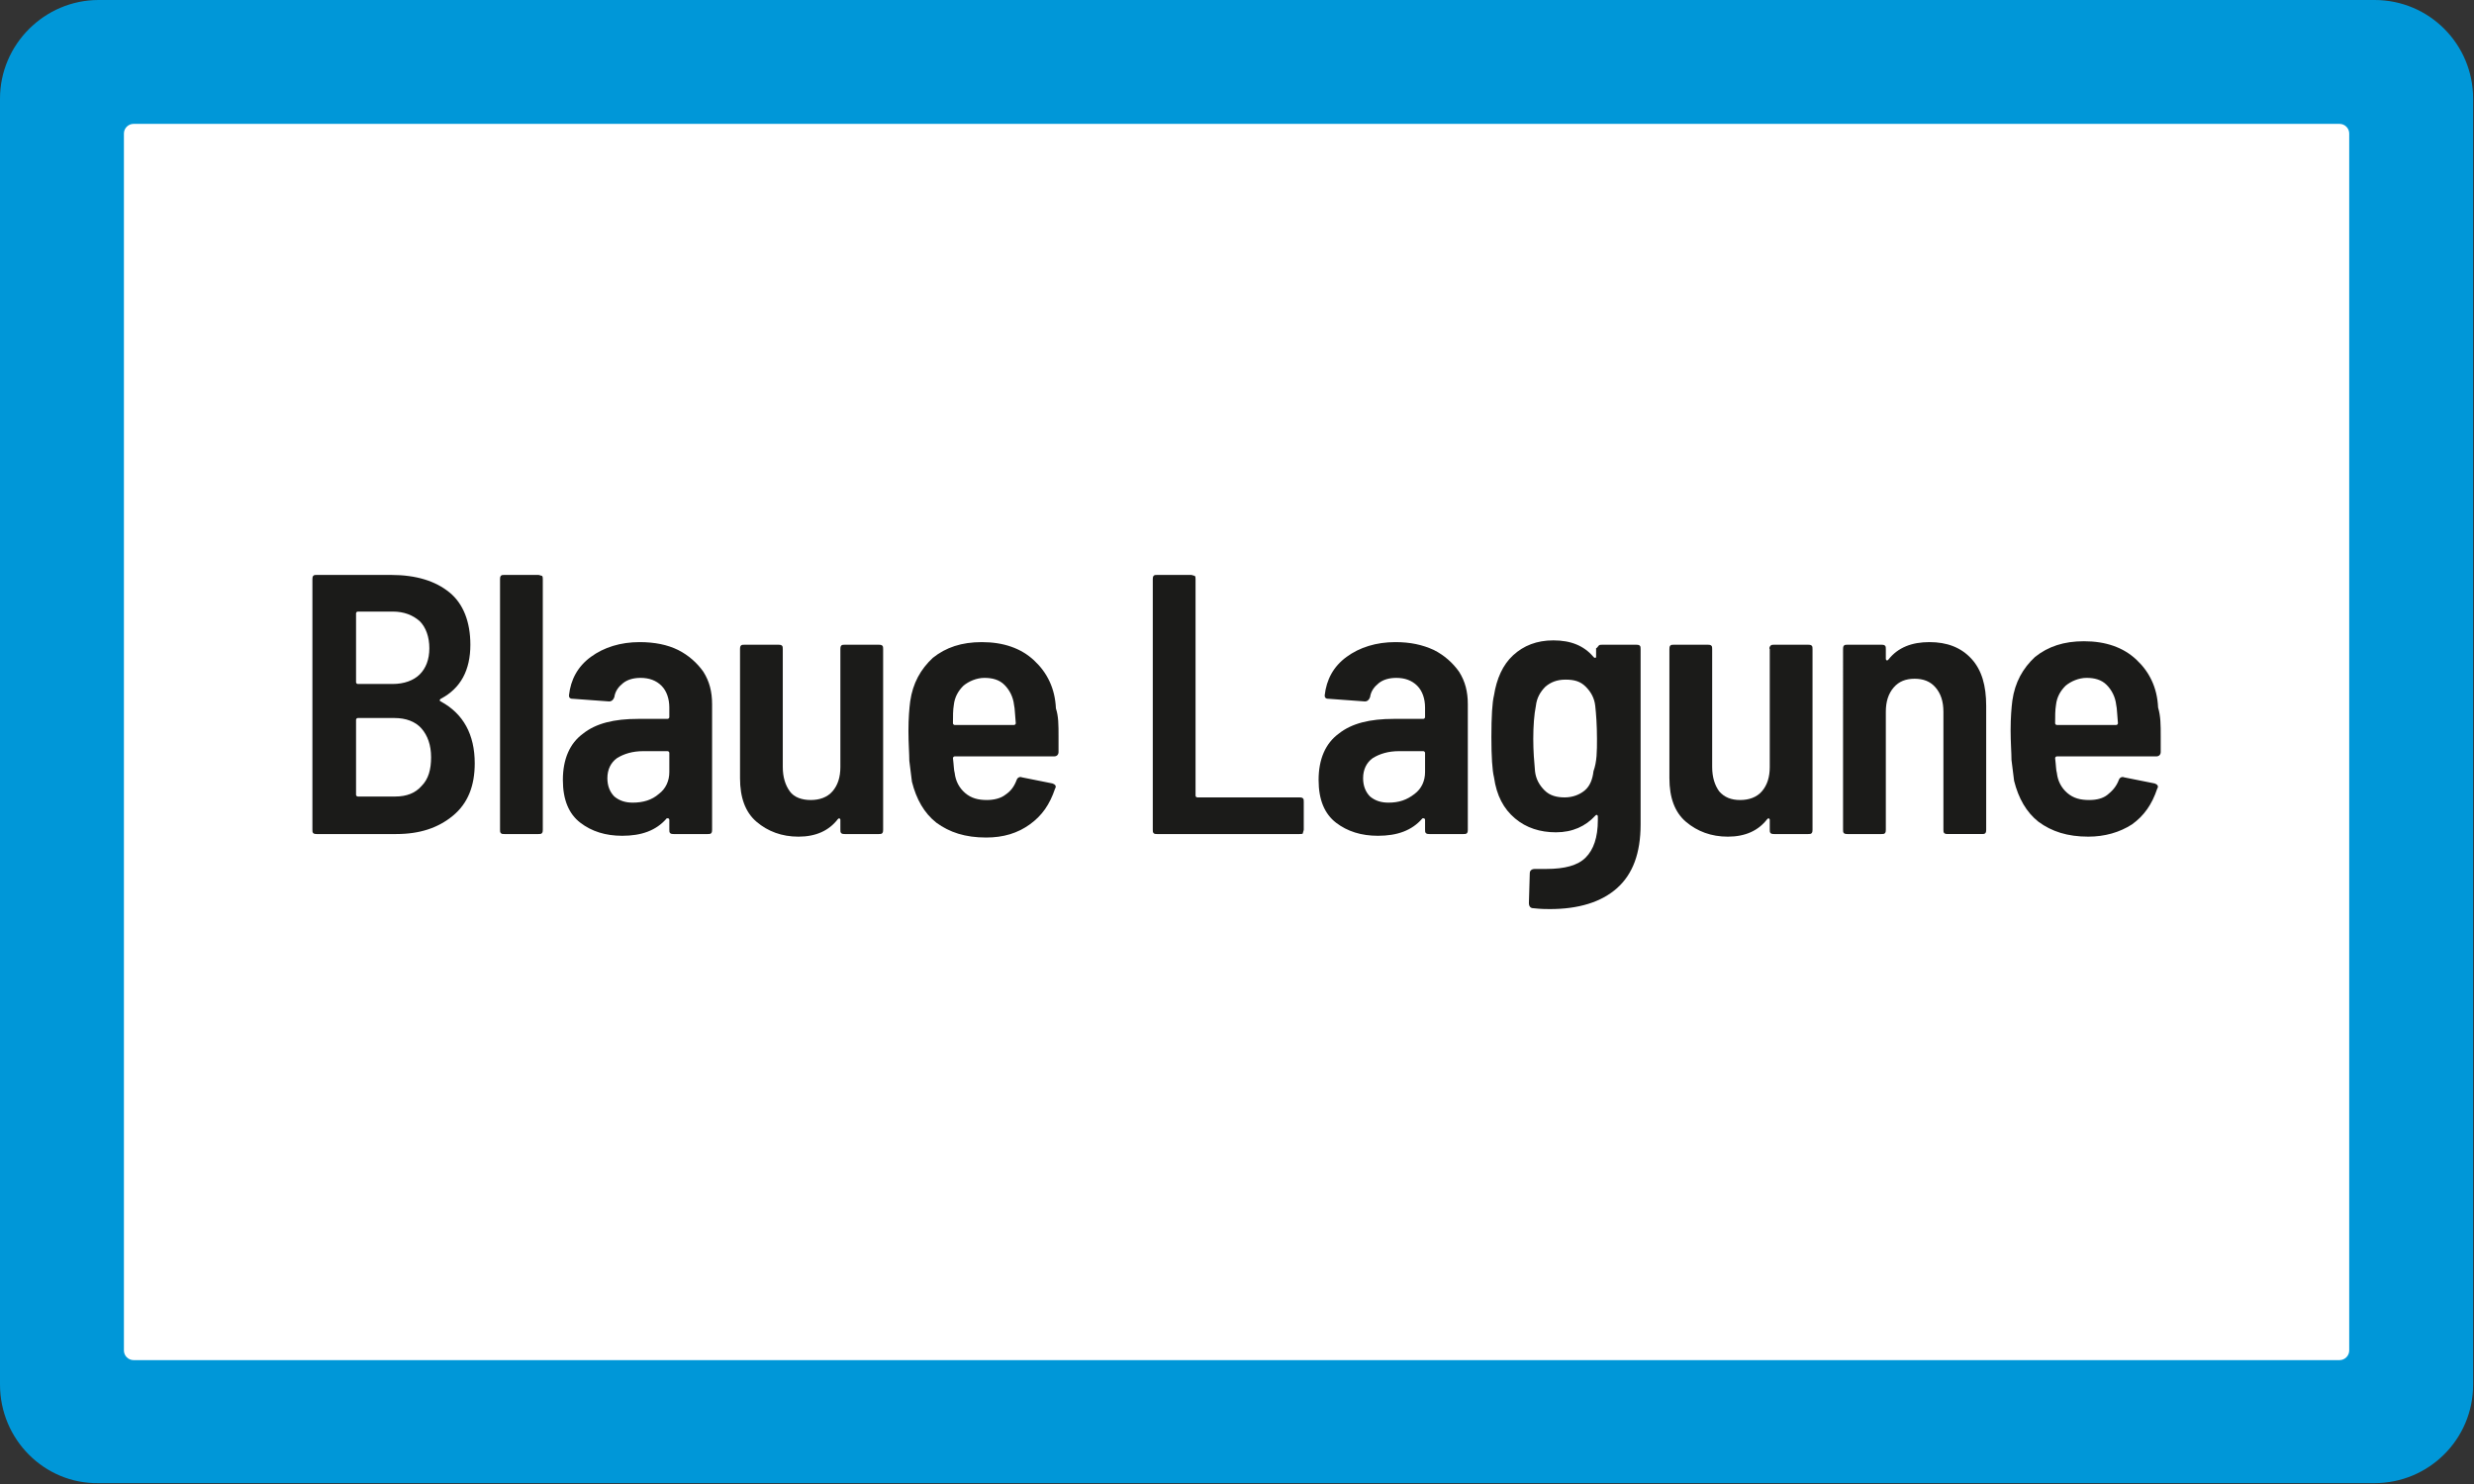
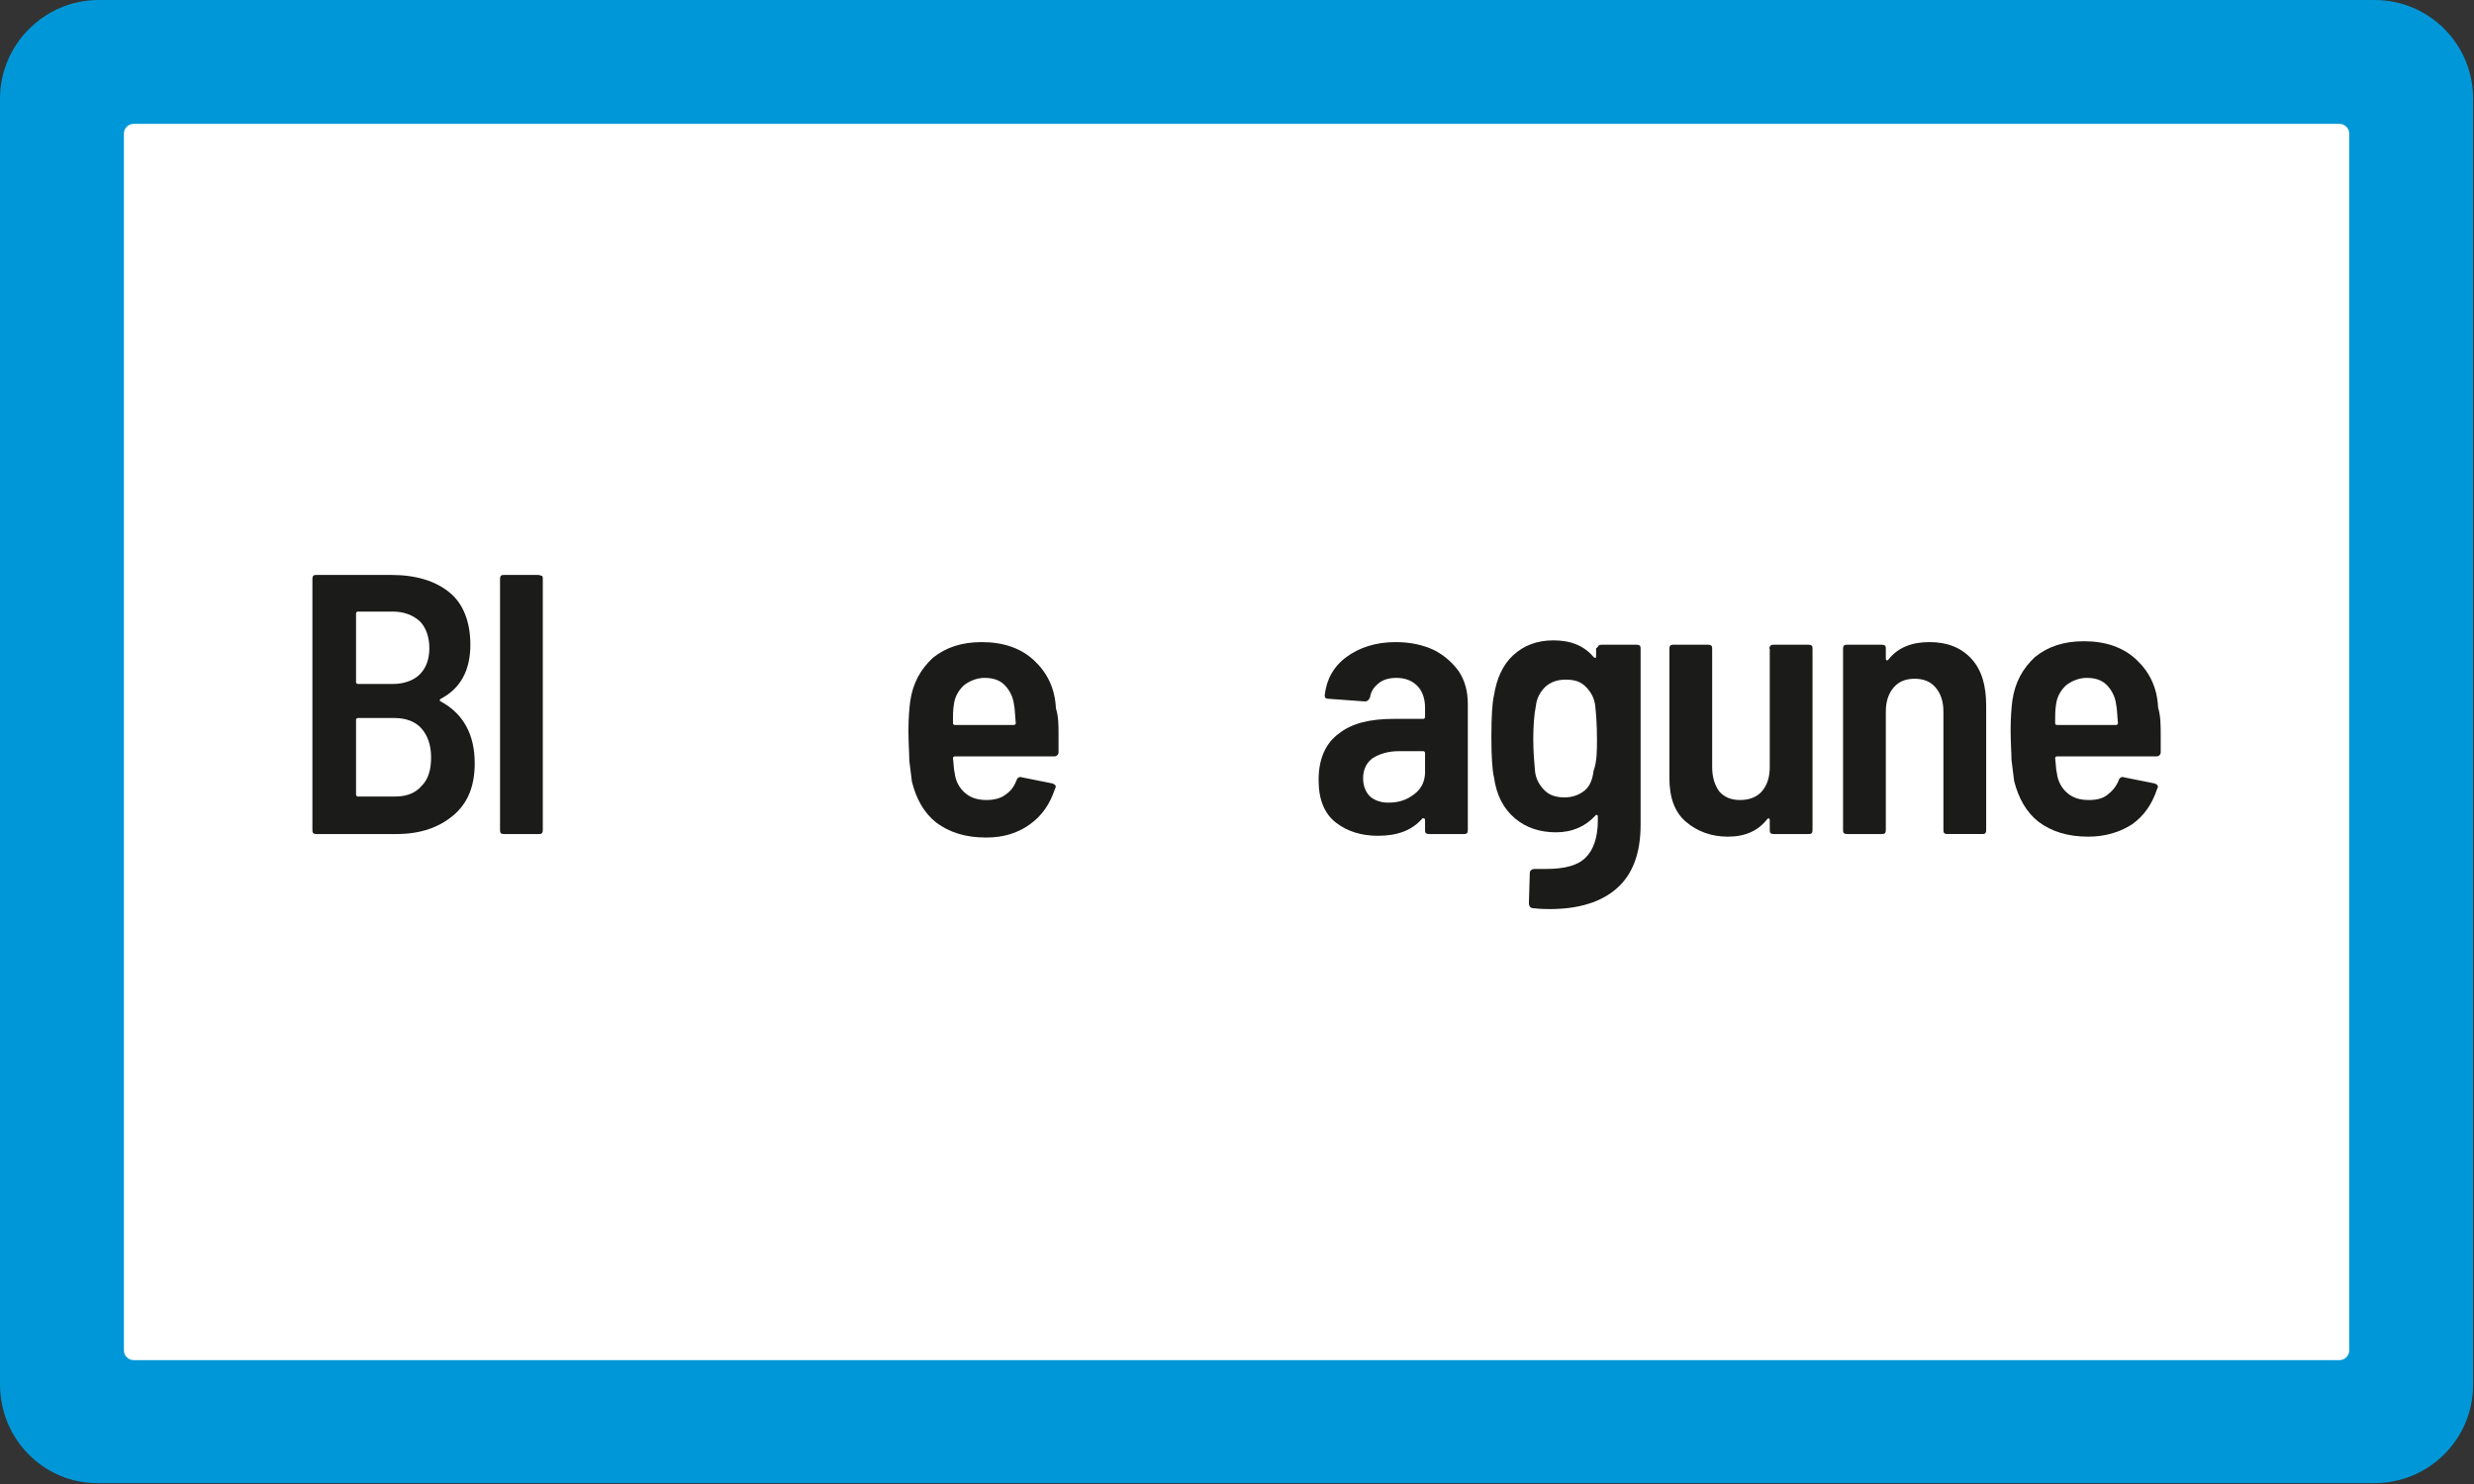
<svg xmlns="http://www.w3.org/2000/svg" version="1.0" id="Ebene_1" x="0px" y="0px" viewBox="0 0 283.5 170.1" style="enable-background:new 0 0 283.5 170.1;" xml:space="preserve">
  <rect x="0" y="0" width="283.5" height="170.1" fill="#333333" stroke="none" />
  <style type="text/css"> .st0{fill:#0097D8;} .st1{fill:#FFFFFF;} .st2{fill:#1B1B19;} </style>
  <g>
    <path class="st0" d="M11.3,0h260.8c6.3,0,11.3,5.1,11.3,11.3v147.4c0,6.3-5.1,11.3-11.3,11.3H11.3C5.1,170.1,0,165,0,158.7V11.3 C0,5.1,5.1,0,11.3,0z" />
    <path class="st1" d="M15.3,14.2h252.8c0.6,0,1.1,0.5,1.1,1.1v139.5c0,0.6-0.5,1.1-1.1,1.1H15.3c-0.6,0-1.1-0.5-1.1-1.1V15.3 C14.2,14.7,14.7,14.2,15.3,14.2z" />
  </g>
  <g>
    <path class="st2" d="M51.9,93.5c-1.7,1.4-3.8,2.1-6.5,2.1h-9.1c-0.1,0-0.3,0-0.4-0.1c-0.1-0.1-0.1-0.2-0.1-0.4V66.4 c0-0.1,0-0.3,0.1-0.4c0.1-0.1,0.2-0.1,0.4-0.1h8.5c2.9,0,5.1,0.7,6.7,2c1.6,1.3,2.4,3.4,2.4,6c0,2.9-1.1,5-3.4,6.2 c-0.1,0.1-0.2,0.2,0,0.3c2.6,1.4,3.9,3.8,3.9,7.1C54.4,90.1,53.6,92.1,51.9,93.5L51.9,93.5z M40.8,70.3v7.9c0,0.1,0.1,0.2,0.2,0.2 h4c1.3,0,2.4-0.4,3.1-1.1s1.1-1.7,1.1-3c0-1.3-0.4-2.4-1.1-3.1c-0.8-0.7-1.8-1.1-3.1-1.1h-4C40.9,70.1,40.8,70.2,40.8,70.3 L40.8,70.3z M48.3,90.1c0.8-0.8,1.1-1.9,1.1-3.3s-0.4-2.5-1.1-3.3s-1.8-1.2-3.1-1.2H41c-0.1,0-0.2,0.1-0.2,0.2v8.6 c0,0.1,0.1,0.2,0.2,0.2h4.3C46.6,91.3,47.6,90.9,48.3,90.1L48.3,90.1z" />
    <path class="st2" d="M57.4,95.5c-0.1-0.1-0.1-0.2-0.1-0.4V66.4c0-0.1,0-0.3,0.1-0.4c0.1-0.1,0.2-0.1,0.4-0.1h3.9 c0.1,0,0.3,0.1,0.4,0.1c0.1,0.1,0.1,0.2,0.1,0.4v28.7c0,0.1,0,0.3-0.1,0.4c-0.1,0.1-0.2,0.1-0.4,0.1h-3.9 C57.6,95.6,57.5,95.6,57.4,95.5z" />
-     <path class="st2" d="M77.7,74.5c1.2,0.6,2.2,1.5,2.9,2.5c0.7,1.1,1,2.3,1,3.7v14.4c0,0.1,0,0.3-0.1,0.4c-0.1,0.1-0.2,0.1-0.4,0.1 h-3.9c-0.1,0-0.3,0-0.4-0.1c-0.1-0.1-0.1-0.2-0.1-0.4v-1.1c0-0.1,0-0.1-0.1-0.2c-0.1,0-0.1,0-0.2,0c-1.2,1.4-2.9,2-5.1,2 c-1.9,0-3.5-0.5-4.8-1.5c-1.3-1-2-2.6-2-4.9c0-2.4,0.8-4.2,2.3-5.3c1.5-1.2,3.6-1.7,6.3-1.7h3.4c0.1,0,0.2-0.1,0.2-0.2v-1.1 c0-1-0.3-1.9-0.9-2.5c-0.6-0.6-1.4-0.9-2.4-0.9c-0.8,0-1.5,0.2-2,0.6c-0.5,0.4-0.9,0.9-1,1.6c-0.1,0.3-0.3,0.5-0.6,0.5l-4.1-0.3 c-0.1,0-0.3,0-0.4-0.1c-0.1-0.1-0.1-0.2-0.1-0.3c0.2-1.8,1-3.3,2.5-4.4c1.5-1.1,3.4-1.7,5.6-1.7C75,73.6,76.5,73.9,77.7,74.5 L77.7,74.5z M75.5,91c0.8-0.6,1.2-1.5,1.2-2.5v-2.2c0-0.1-0.1-0.2-0.2-0.2h-2.8c-1.2,0-2.2,0.3-3,0.8c-0.7,0.5-1.1,1.3-1.1,2.3 c0,0.9,0.3,1.6,0.8,2.1c0.6,0.5,1.3,0.7,2.1,0.7C73.7,92,74.7,91.7,75.5,91z" />
-     <path class="st2" d="M96.4,74c0.1-0.1,0.2-0.1,0.4-0.1h3.9c0.1,0,0.3,0,0.4,0.1c0.1,0.1,0.1,0.2,0.1,0.4v20.7c0,0.1,0,0.3-0.1,0.4 c-0.1,0.1-0.2,0.1-0.4,0.1h-3.9c-0.1,0-0.3,0-0.4-0.1c-0.1-0.1-0.1-0.2-0.1-0.4V94c0-0.1,0-0.1-0.1-0.2c-0.1,0-0.1,0-0.2,0.1 c-1,1.3-2.5,2-4.5,2c-1.9,0-3.5-0.6-4.8-1.7c-1.3-1.1-1.9-2.8-1.9-5V74.4c0-0.1,0-0.3,0.1-0.4c0.1-0.1,0.2-0.1,0.4-0.1h3.9 c0.1,0,0.3,0,0.4,0.1c0.1,0.1,0.1,0.2,0.1,0.4v13.5c0,1.2,0.3,2.1,0.8,2.8s1.4,1,2.4,1s1.9-0.3,2.5-1s0.9-1.6,0.9-2.8V74.4 C96.3,74.3,96.3,74.1,96.4,74z" />
    <path class="st2" d="M121.3,84.4l0,1.8c0,0.3-0.2,0.5-0.5,0.5h-11.4c-0.1,0-0.2,0.1-0.2,0.2c0.1,0.8,0.1,1.4,0.2,1.7 c0.1,0.9,0.5,1.7,1.2,2.3c0.7,0.6,1.5,0.8,2.5,0.8c0.8,0,1.6-0.2,2.1-0.6c0.6-0.4,1-0.9,1.3-1.7c0.1-0.3,0.4-0.4,0.6-0.3l3.5,0.7 c0.3,0.1,0.5,0.3,0.3,0.6c-0.6,1.8-1.5,3.1-2.9,4.1S115,96,113,96c-2.4,0-4.2-0.6-5.7-1.7c-1.4-1.1-2.3-2.7-2.8-4.7 c-0.1-0.8-0.2-1.6-0.3-2.4c0-0.8-0.1-2-0.1-3.4c0-1.5,0.1-2.6,0.2-3.4c0.3-2.1,1.2-3.7,2.6-5c1.5-1.2,3.3-1.8,5.6-1.8 c2.5,0,4.5,0.7,6,2.1c1.5,1.4,2.4,3.2,2.5,5.5C121.3,82.1,121.3,83.1,121.3,84.4L121.3,84.4z M110.4,78.6c-0.6,0.6-1,1.3-1.1,2.2 c-0.1,0.6-0.1,1.3-0.1,2.1c0,0.1,0.1,0.2,0.2,0.2h6.8c0.1,0,0.2-0.1,0.2-0.2c-0.1-1-0.1-1.7-0.2-2.1c-0.1-0.9-0.5-1.7-1.1-2.3 c-0.6-0.6-1.4-0.8-2.3-0.8S111,78.1,110.4,78.6L110.4,78.6z" />
-     <path class="st2" d="M132.2,95.5c-0.1-0.1-0.1-0.2-0.1-0.4V66.4c0-0.1,0-0.3,0.1-0.4c0.1-0.1,0.2-0.1,0.4-0.1h3.9 c0.1,0,0.3,0.1,0.4,0.1c0.1,0.1,0.1,0.2,0.1,0.4v24.8c0,0.1,0.1,0.2,0.2,0.2h11.7c0.1,0,0.3,0,0.4,0.1c0.1,0.1,0.1,0.2,0.1,0.4v3.2 c0,0.1-0.1,0.3-0.1,0.4s-0.2,0.1-0.4,0.1h-16.3C132.4,95.6,132.3,95.6,132.2,95.5L132.2,95.5z" />
    <path class="st2" d="M164.3,74.5c1.2,0.6,2.2,1.5,2.9,2.5c0.7,1.1,1,2.3,1,3.7v14.4c0,0.1,0,0.3-0.1,0.4c-0.1,0.1-0.2,0.1-0.4,0.1 h-3.9c-0.1,0-0.3,0-0.4-0.1c-0.1-0.1-0.1-0.2-0.1-0.4v-1.1c0-0.1,0-0.1-0.1-0.2c-0.1,0-0.1,0-0.2,0c-1.2,1.4-2.9,2-5.1,2 c-1.9,0-3.5-0.5-4.8-1.5c-1.3-1-2-2.6-2-4.9c0-2.4,0.8-4.2,2.3-5.3c1.5-1.2,3.6-1.7,6.3-1.7h3.4c0.1,0,0.2-0.1,0.2-0.2v-1.1 c0-1-0.3-1.9-0.9-2.5c-0.6-0.6-1.4-0.9-2.4-0.9c-0.8,0-1.5,0.2-2,0.6s-0.9,0.9-1,1.6c-0.1,0.3-0.3,0.5-0.6,0.5l-4.1-0.3 c-0.1,0-0.3,0-0.4-0.1c-0.1-0.1-0.1-0.2-0.1-0.3c0.2-1.8,1-3.3,2.5-4.4c1.5-1.1,3.4-1.7,5.6-1.7C161.6,73.6,163,73.9,164.3,74.5 L164.3,74.5z M162.1,91c0.8-0.6,1.2-1.5,1.2-2.5v-2.2c0-0.1-0.1-0.2-0.2-0.2h-2.8c-1.2,0-2.2,0.3-3,0.8c-0.7,0.5-1.1,1.3-1.1,2.3 c0,0.9,0.3,1.6,0.8,2.1c0.6,0.5,1.3,0.7,2.1,0.7C160.3,92,161.2,91.7,162.1,91z" />
    <path class="st2" d="M183.2,74c0.1-0.1,0.2-0.1,0.4-0.1h3.9c0.1,0,0.3,0,0.4,0.1c0.1,0.1,0.1,0.2,0.1,0.4v20.1 c0,3.3-0.9,5.7-2.7,7.3c-1.8,1.6-4.4,2.4-7.7,2.4c-0.4,0-1,0-1.9-0.1c-0.3,0-0.5-0.2-0.5-0.6l0.1-3.4c0-0.3,0.2-0.5,0.6-0.5 c0.3,0,0.7,0,1.3,0c2.1,0,3.6-0.4,4.5-1.3c0.9-0.9,1.4-2.3,1.4-4.3v-0.4c0-0.1,0-0.1-0.1-0.2c-0.1,0-0.1,0-0.2,0.1 c-1.1,1.2-2.6,1.9-4.5,1.9c-1.8,0-3.4-0.5-4.7-1.6s-2.1-2.6-2.4-4.7c-0.2-0.8-0.3-2.4-0.3-4.6c0-2.4,0.1-4,0.3-4.8 c0.3-1.9,1-3.5,2.2-4.6c1.2-1.1,2.7-1.7,4.6-1.7c2,0,3.5,0.6,4.6,1.9c0.1,0.1,0.1,0.1,0.2,0.1c0.1,0,0.1-0.1,0.1-0.1v-1 C183,74.3,183.1,74.1,183.2,74L183.2,74z M183,84.7c0-1.6-0.1-2.9-0.2-3.8c-0.1-0.9-0.5-1.6-1.1-2.2c-0.6-0.6-1.3-0.8-2.3-0.8 s-1.7,0.3-2.3,0.8c-0.6,0.6-1,1.3-1.1,2.2c-0.2,1-0.3,2.3-0.3,3.8c0,1.4,0.1,2.6,0.2,3.7c0.1,0.9,0.5,1.6,1.1,2.2 c0.6,0.6,1.4,0.8,2.3,0.8c0.9,0,1.7-0.3,2.3-0.8s0.9-1.3,1-2.2C183,87.3,183,86.1,183,84.7L183,84.7z" />
    <path class="st2" d="M202.9,74c0.1-0.1,0.2-0.1,0.4-0.1h3.9c0.1,0,0.3,0,0.4,0.1c0.1,0.1,0.1,0.2,0.1,0.4v20.7c0,0.1,0,0.3-0.1,0.4 c-0.1,0.1-0.2,0.1-0.4,0.1h-3.9c-0.1,0-0.3,0-0.4-0.1c-0.1-0.1-0.1-0.2-0.1-0.4V94c0-0.1,0-0.1-0.1-0.2c-0.1,0-0.1,0-0.2,0.1 c-1,1.3-2.5,2-4.5,2c-1.9,0-3.5-0.6-4.8-1.7c-1.3-1.1-1.9-2.8-1.9-5V74.4c0-0.1,0-0.3,0.1-0.4c0.1-0.1,0.2-0.1,0.4-0.1h3.9 c0.1,0,0.3,0,0.4,0.1c0.1,0.1,0.1,0.2,0.1,0.4v13.5c0,1.2,0.3,2.1,0.8,2.8c0.6,0.7,1.4,1,2.4,1s1.9-0.3,2.5-1s0.9-1.6,0.9-2.8V74.4 C202.7,74.3,202.8,74.1,202.9,74L202.9,74z" />
    <path class="st2" d="M225.9,75.5c1.2,1.3,1.7,3.1,1.7,5.4v14.2c0,0.1,0,0.3-0.1,0.4c-0.1,0.1-0.2,0.1-0.4,0.1h-3.9 c-0.1,0-0.3,0-0.4-0.1c-0.1-0.1-0.1-0.2-0.1-0.4V81.6c0-1.2-0.3-2.1-0.9-2.8c-0.6-0.7-1.4-1-2.4-1c-1,0-1.8,0.3-2.4,1 c-0.6,0.7-0.9,1.6-0.9,2.8v13.5c0,0.1,0,0.3-0.1,0.4s-0.2,0.1-0.4,0.1h-3.9c-0.1,0-0.3,0-0.4-0.1s-0.1-0.2-0.1-0.4V74.4 c0-0.1,0-0.3,0.1-0.4c0.1-0.1,0.2-0.1,0.4-0.1h3.9c0.1,0,0.3,0,0.4,0.1c0.1,0.1,0.1,0.2,0.1,0.4v1.1c0,0.1,0,0.1,0.1,0.2 c0.1,0,0.1,0,0.2-0.1c1.1-1.4,2.7-2,4.7-2C223.1,73.6,224.7,74.2,225.9,75.5L225.9,75.5z" />
    <path class="st2" d="M247.6,84.4l0,1.8c0,0.3-0.2,0.5-0.5,0.5h-11.4c-0.1,0-0.2,0.1-0.2,0.2c0.1,0.8,0.1,1.4,0.2,1.7 c0.1,0.9,0.5,1.7,1.2,2.3c0.7,0.6,1.5,0.8,2.5,0.8c0.9,0,1.6-0.2,2.1-0.6s1-0.9,1.3-1.7c0.1-0.3,0.4-0.4,0.6-0.3l3.5,0.7 c0.3,0.1,0.5,0.3,0.3,0.6c-0.6,1.8-1.5,3.1-2.9,4.1c-1.4,0.9-3.1,1.4-5,1.4c-2.4,0-4.2-0.6-5.7-1.7c-1.4-1.1-2.3-2.7-2.8-4.7 c-0.1-0.8-0.2-1.6-0.3-2.4c0-0.8-0.1-2-0.1-3.4c0-1.5,0.1-2.6,0.2-3.4c0.3-2.1,1.2-3.7,2.6-5c1.5-1.2,3.3-1.8,5.6-1.8 c2.5,0,4.5,0.7,6,2.1c1.5,1.4,2.4,3.2,2.5,5.5C247.6,82.1,247.6,83.1,247.6,84.4L247.6,84.4z M236.7,78.6c-0.6,0.6-1,1.3-1.1,2.2 c-0.1,0.6-0.1,1.3-0.1,2.1c0,0.1,0.1,0.2,0.2,0.2h6.8c0.1,0,0.2-0.1,0.2-0.2c-0.1-1-0.1-1.7-0.2-2.1c-0.1-0.9-0.5-1.7-1.1-2.3 c-0.6-0.6-1.4-0.8-2.3-0.8S237.3,78.1,236.7,78.6L236.7,78.6z" />
  </g>
</svg>